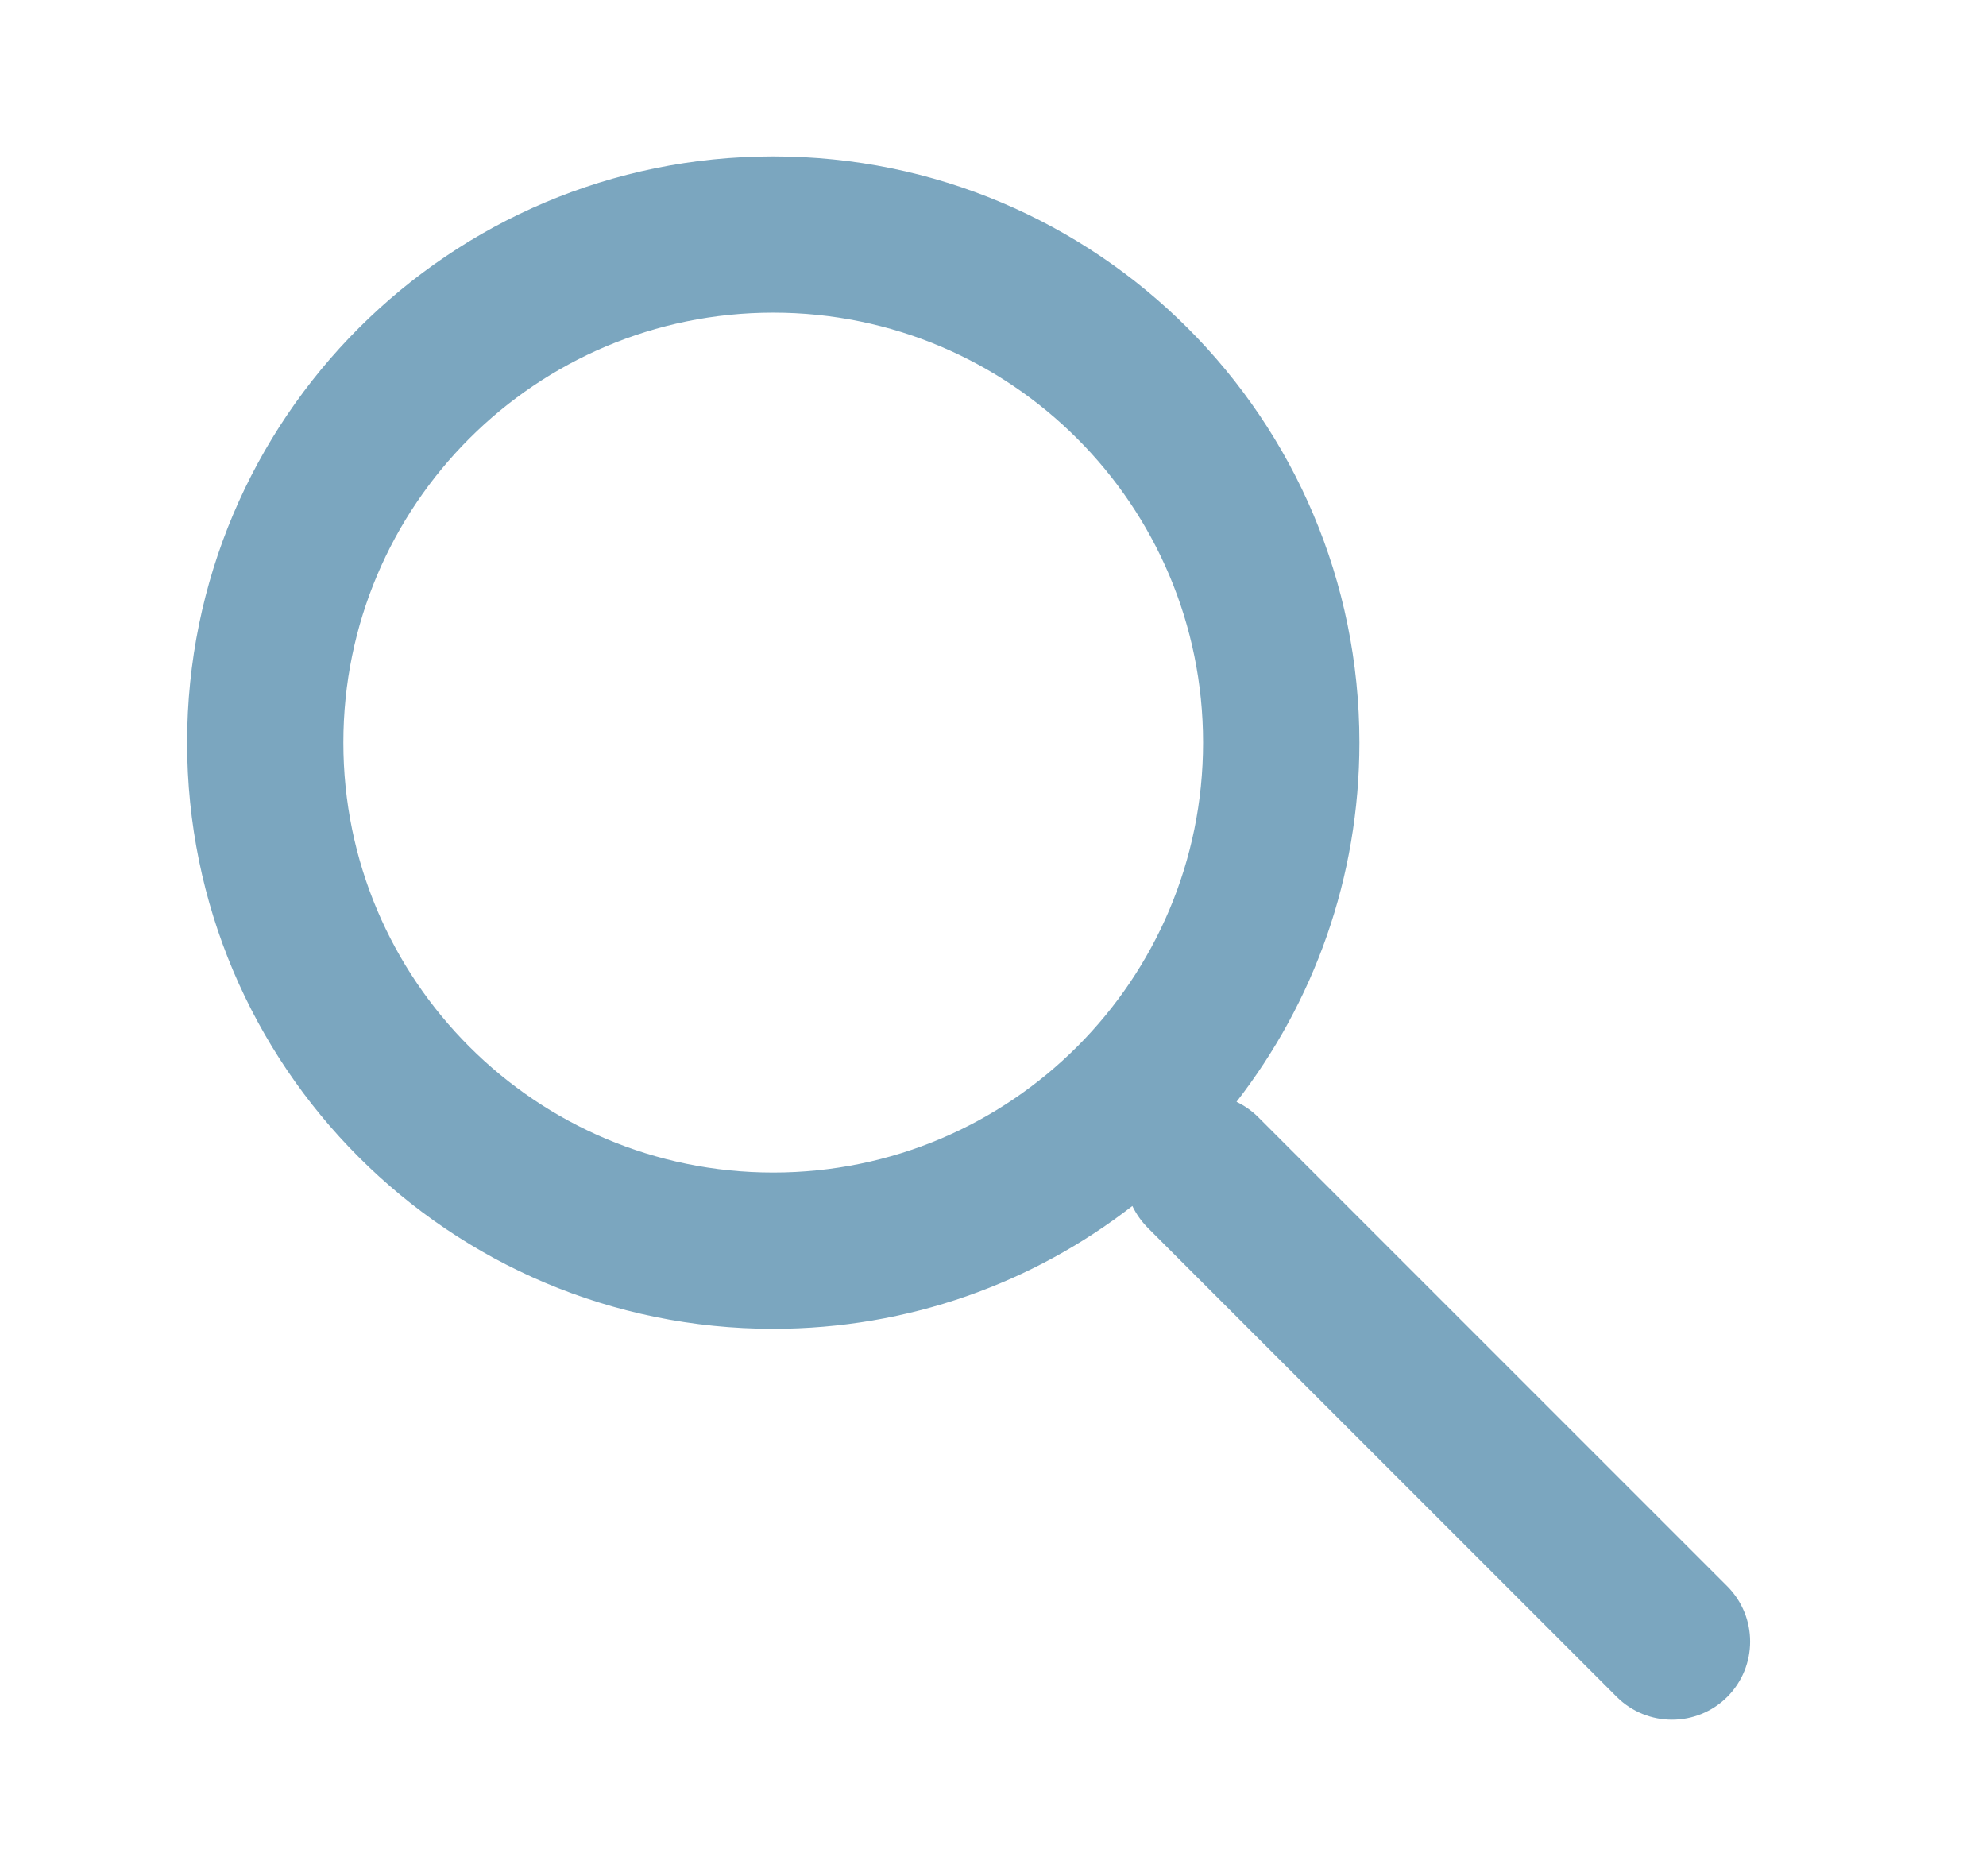
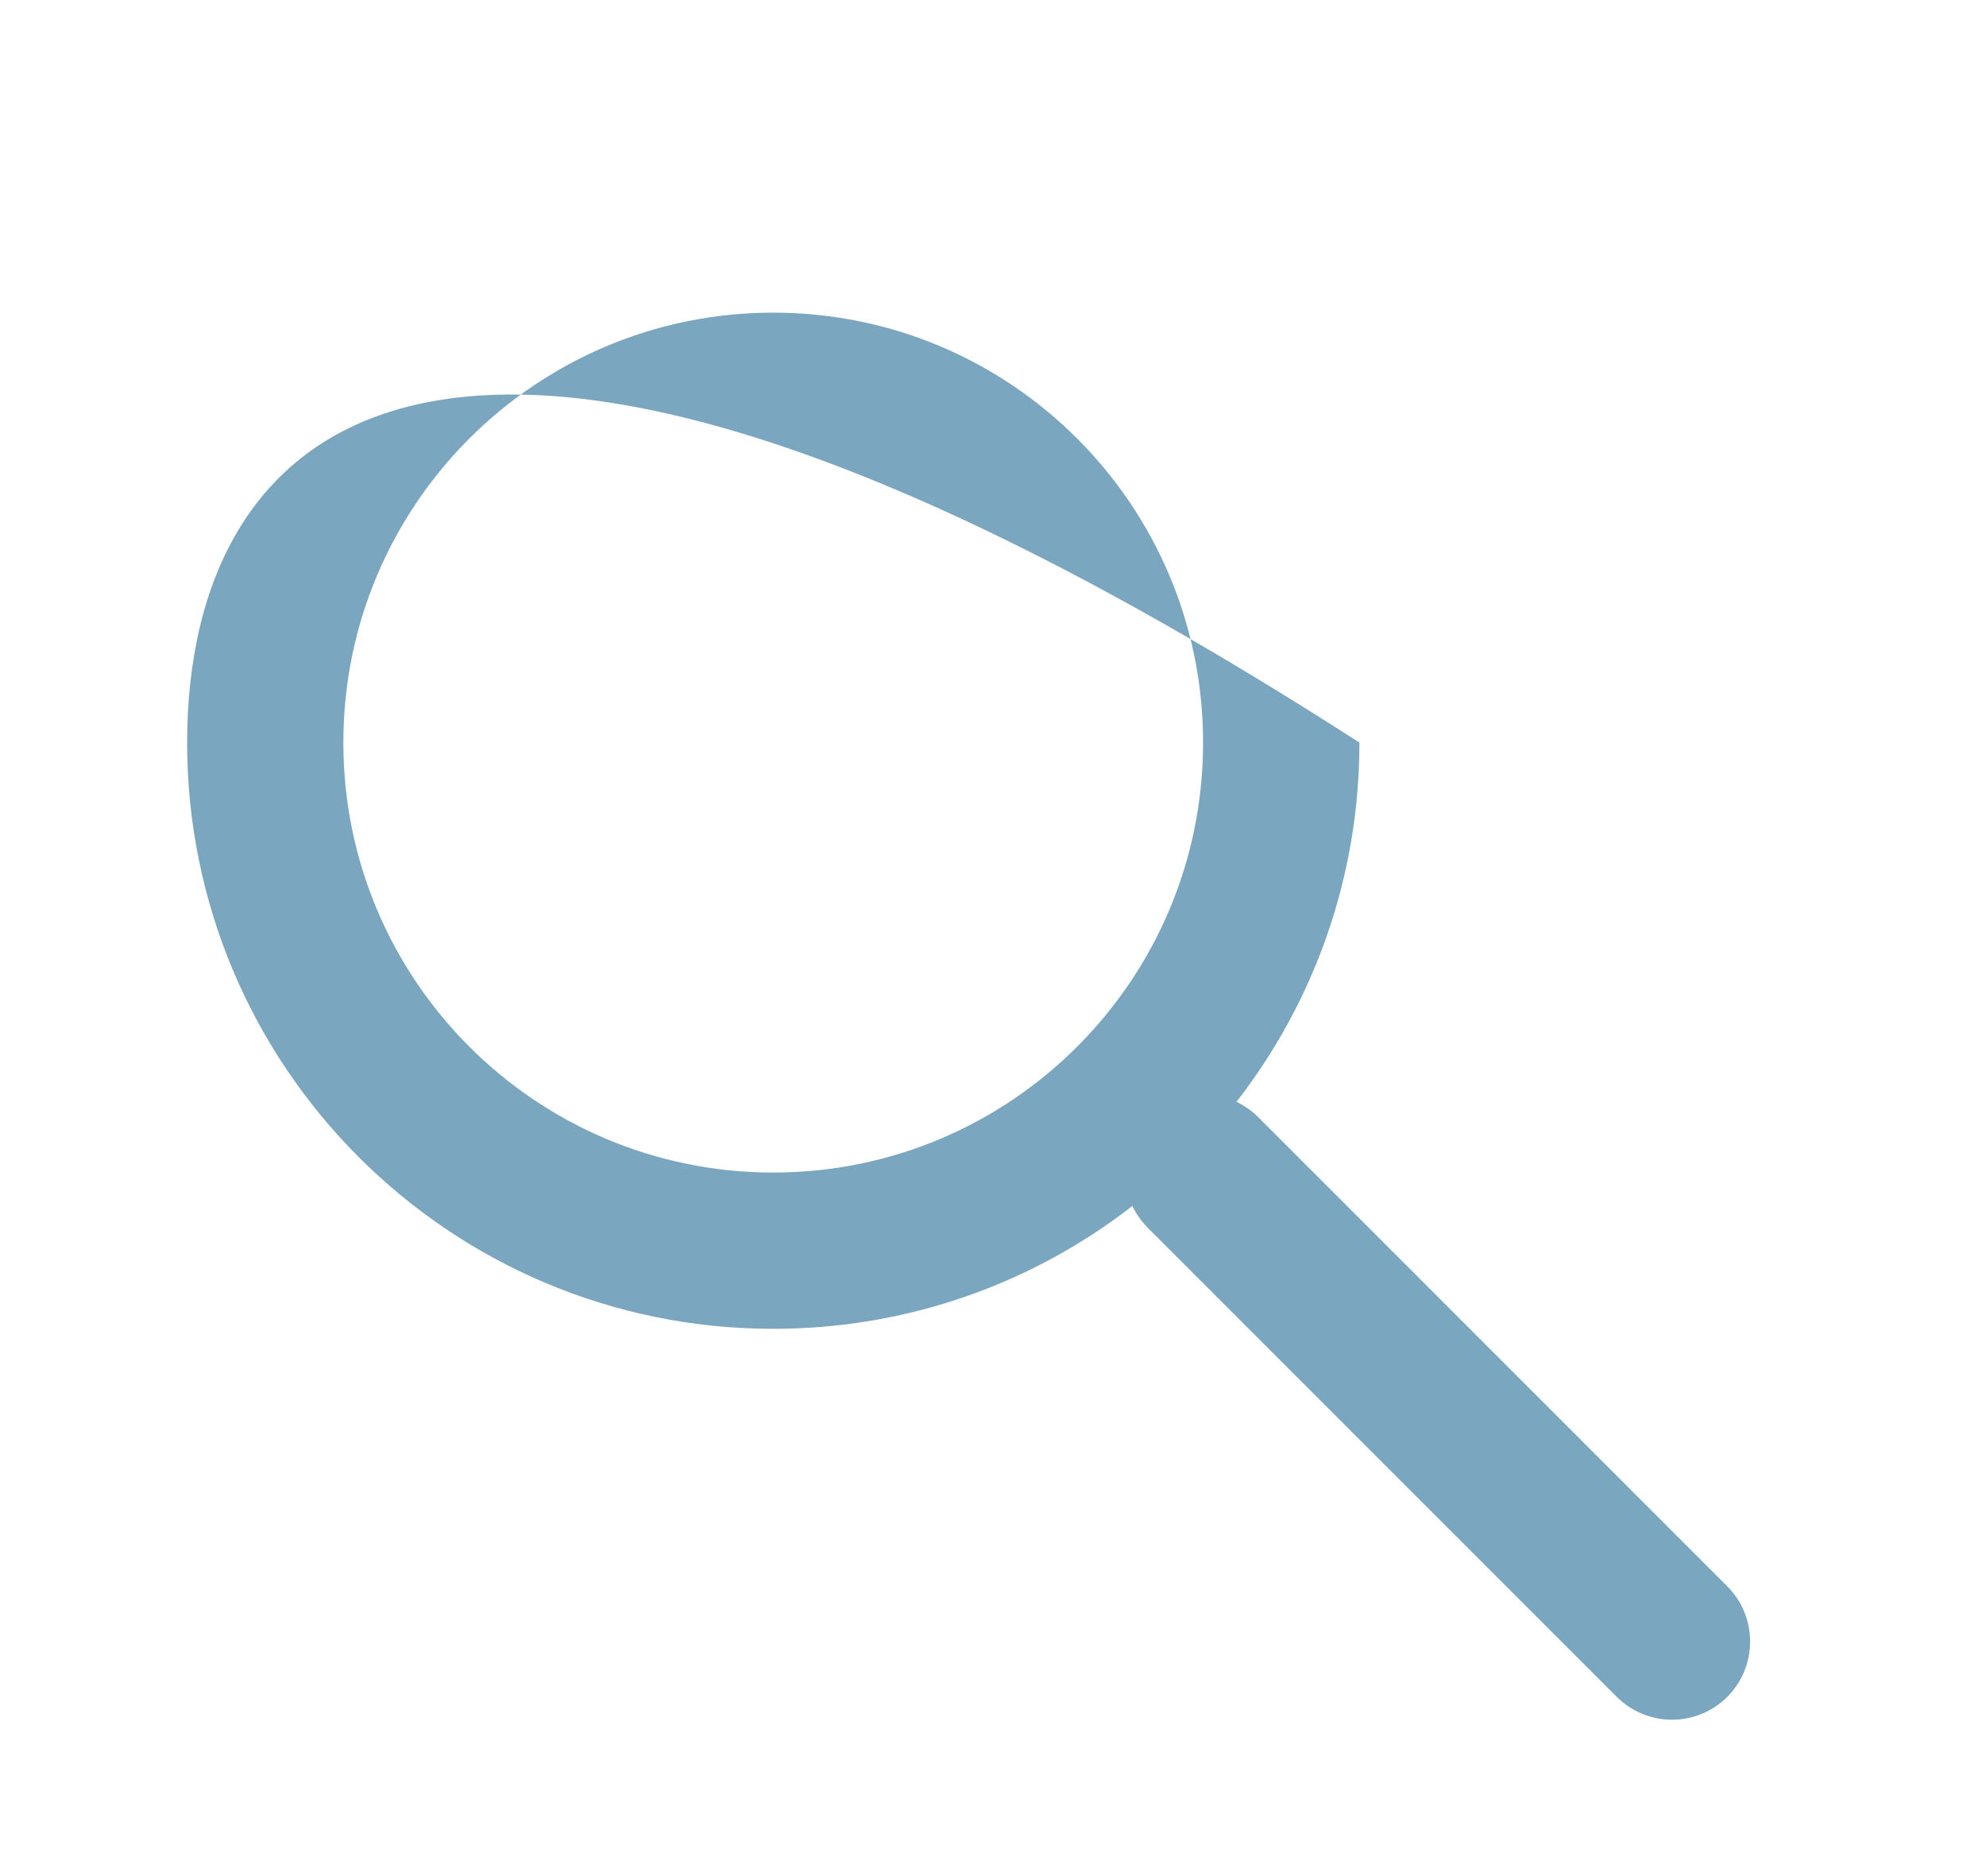
<svg xmlns="http://www.w3.org/2000/svg" width="18" height="17" viewBox="0 0 18 17" fill="none">
-   <path fill-rule="evenodd" clip-rule="evenodd" d="M1.696 6.729C1.696 9.663 4.074 12.041 7.008 12.041C8.235 12.041 9.364 11.626 10.263 10.928C10.297 10.999 10.344 11.066 10.403 11.126L14.653 15.376C14.93 15.652 15.378 15.652 15.655 15.376C15.931 15.099 15.931 14.651 15.655 14.374L11.405 10.124C11.346 10.065 11.278 10.018 11.207 9.984C11.905 9.085 12.321 7.956 12.321 6.729C12.321 3.795 9.942 1.417 7.008 1.417C4.074 1.417 1.696 3.795 1.696 6.729ZM3.112 6.729C3.112 4.577 4.857 2.833 7.008 2.833C9.16 2.833 10.904 4.577 10.904 6.729C10.904 8.881 9.16 10.625 7.008 10.625C4.857 10.625 3.112 8.881 3.112 6.729Z" fill="#7BA6BF" />
+   <path fill-rule="evenodd" clip-rule="evenodd" d="M1.696 6.729C1.696 9.663 4.074 12.041 7.008 12.041C8.235 12.041 9.364 11.626 10.263 10.928C10.297 10.999 10.344 11.066 10.403 11.126L14.653 15.376C14.93 15.652 15.378 15.652 15.655 15.376C15.931 15.099 15.931 14.651 15.655 14.374L11.405 10.124C11.346 10.065 11.278 10.018 11.207 9.984C11.905 9.085 12.321 7.956 12.321 6.729C4.074 1.417 1.696 3.795 1.696 6.729ZM3.112 6.729C3.112 4.577 4.857 2.833 7.008 2.833C9.16 2.833 10.904 4.577 10.904 6.729C10.904 8.881 9.16 10.625 7.008 10.625C4.857 10.625 3.112 8.881 3.112 6.729Z" fill="#7BA6BF" />
</svg>